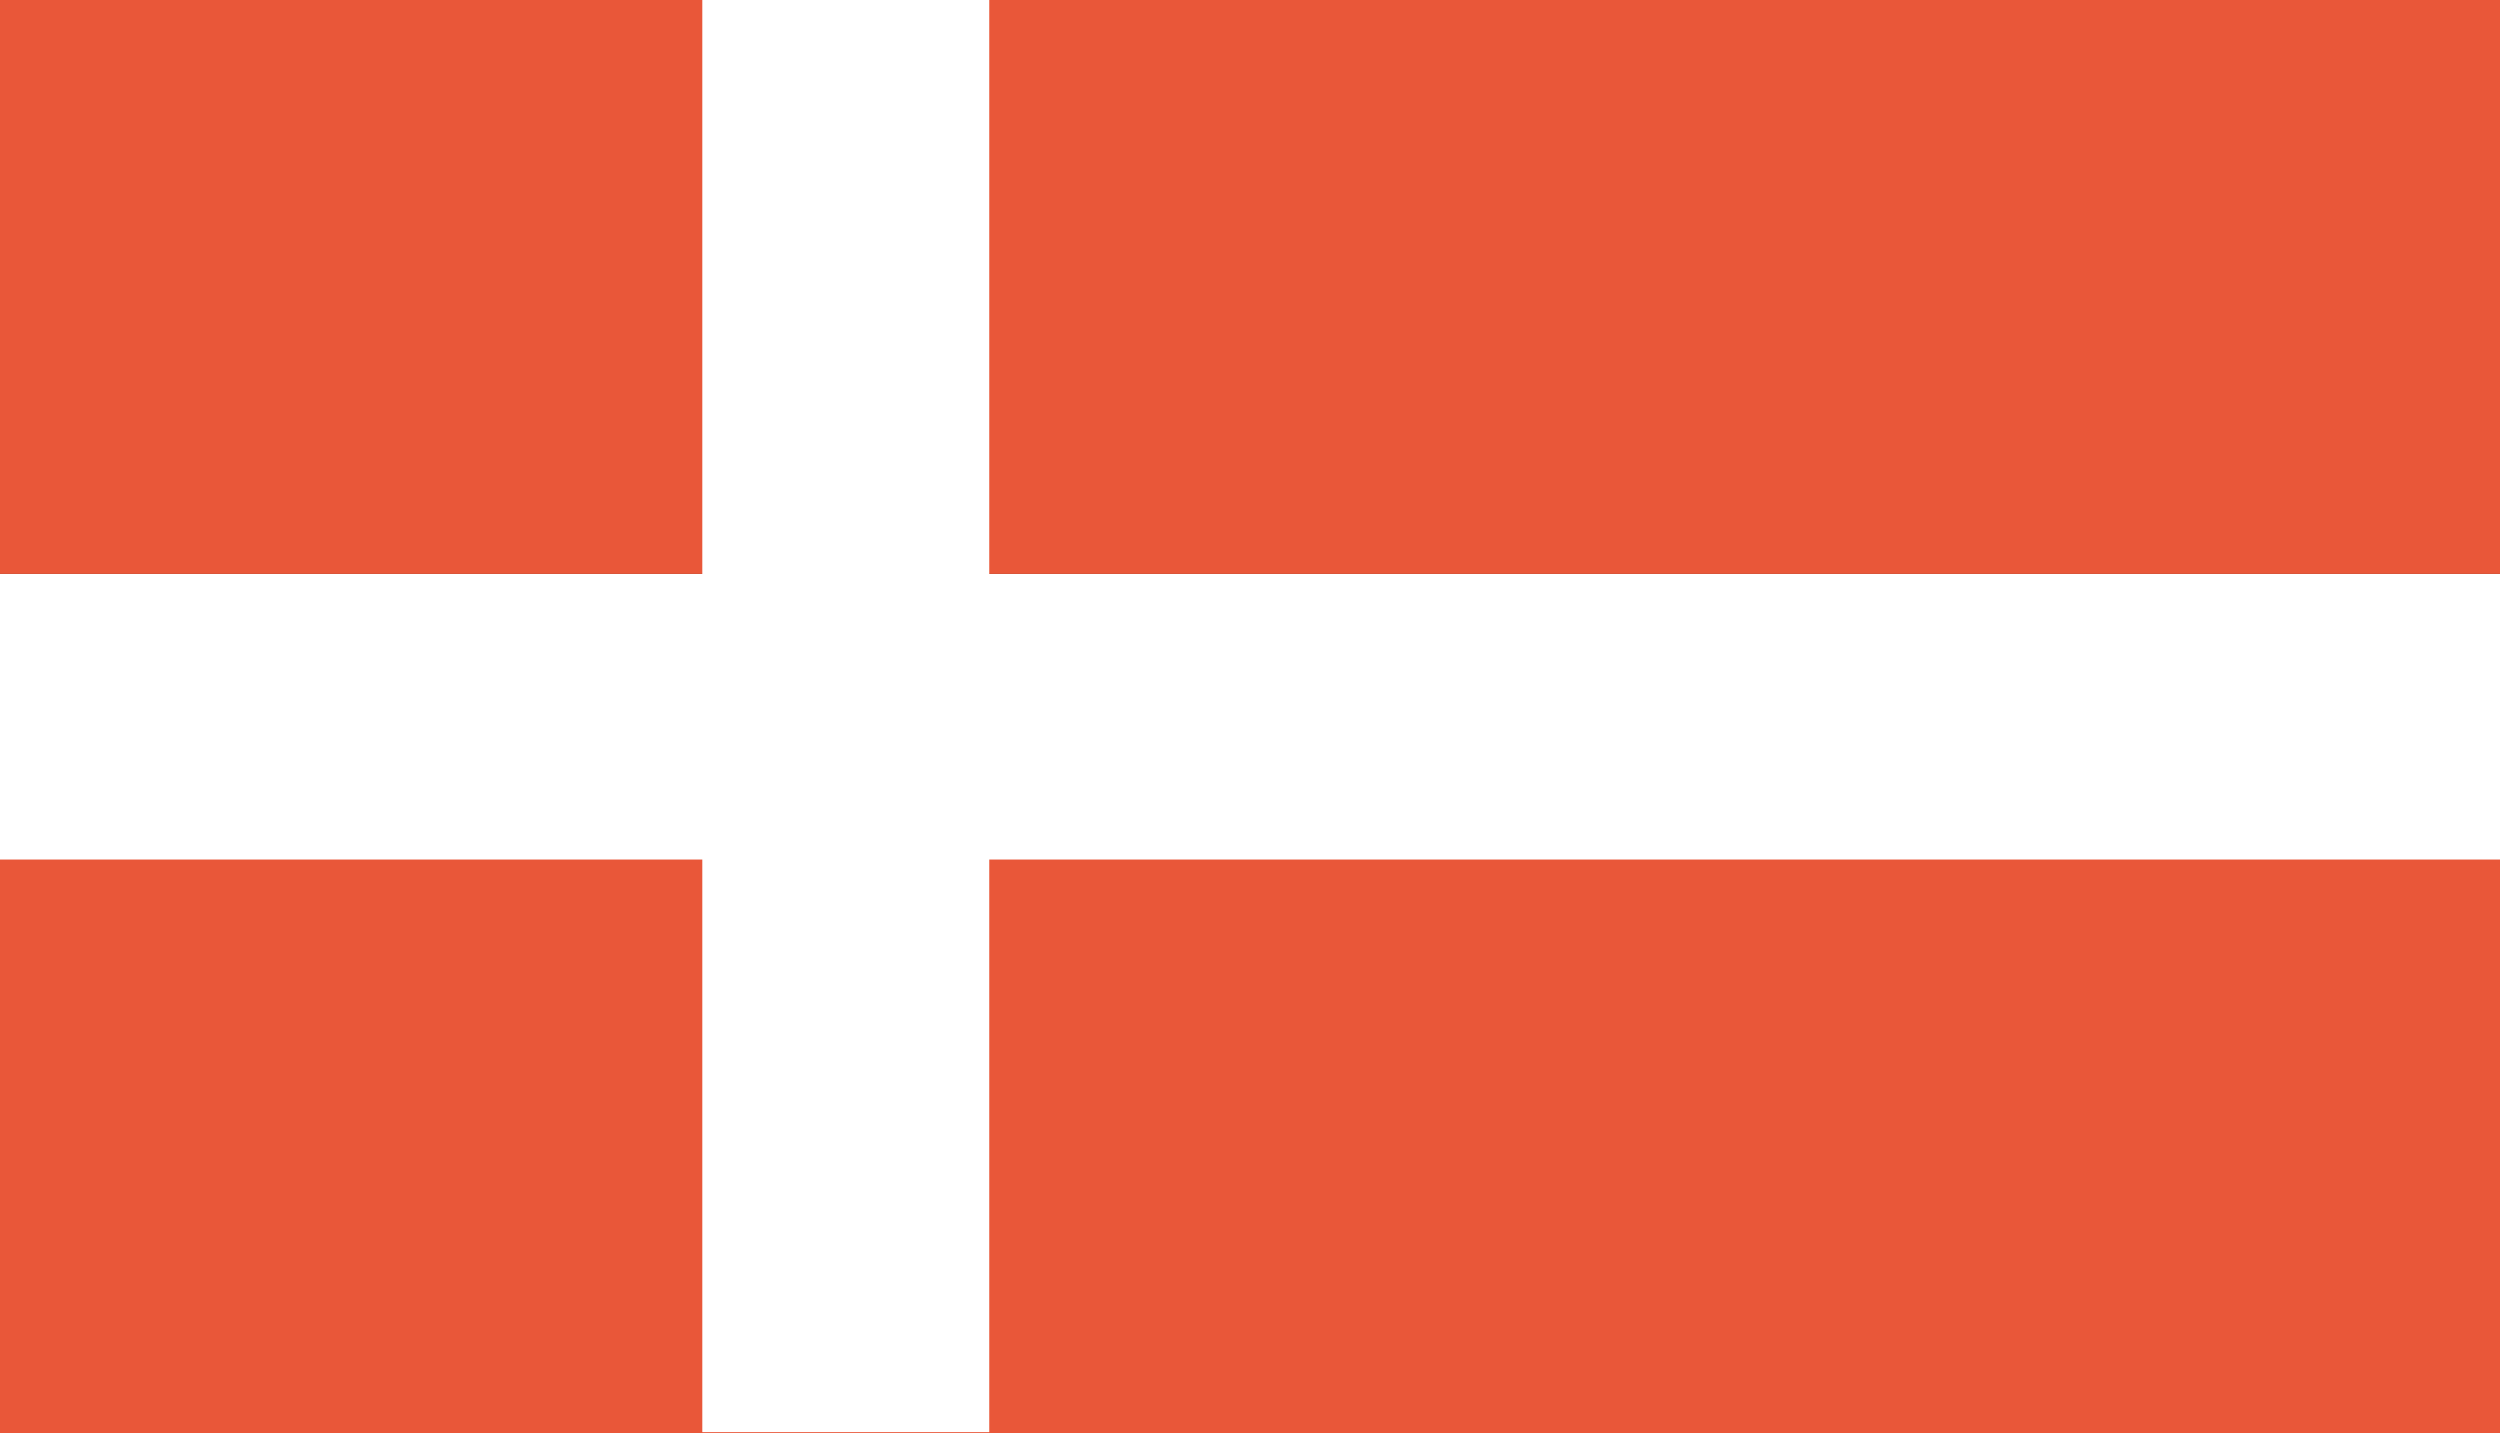
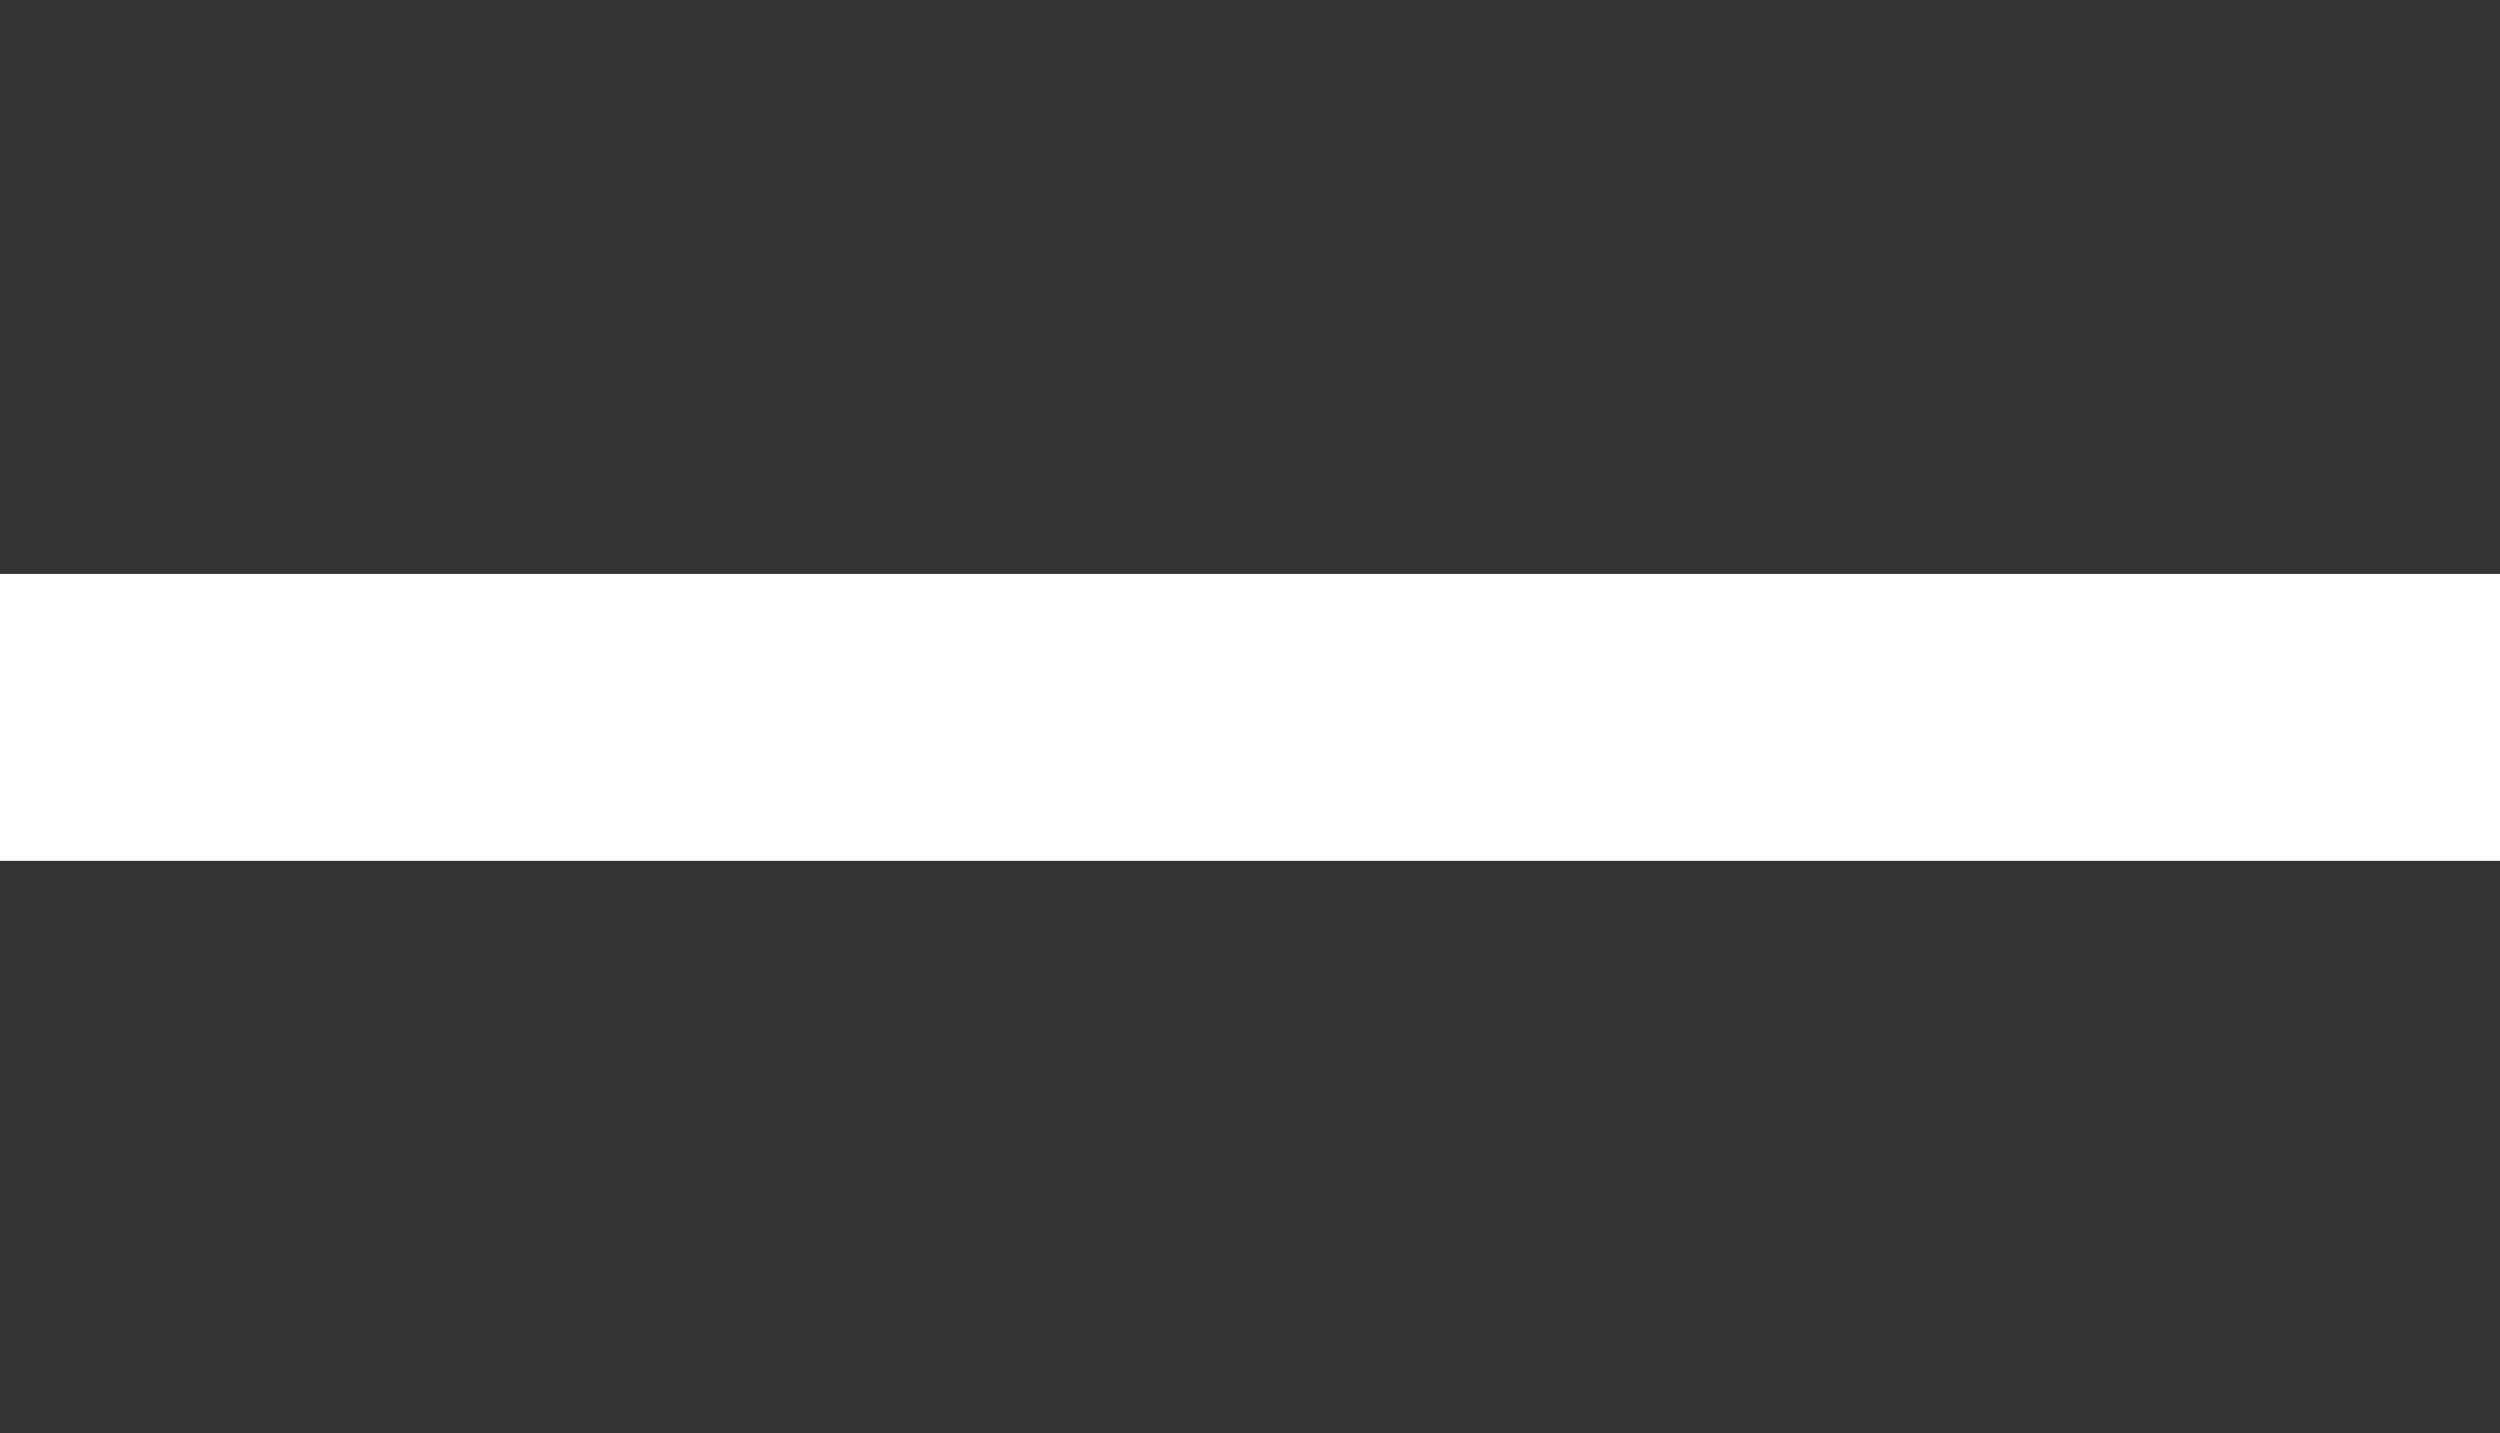
<svg xmlns="http://www.w3.org/2000/svg" id="National_Flags" data-name="National Flags" viewBox="0 0 19.08 10.94">
  <rect x="0" y="0" width="19.08" height="10.94" fill="#333333" stroke="none" />
  <defs>
    <style>.cls-1{fill:#fff;}.cls-2{fill:#e95739;}</style>
  </defs>
  <rect class="cls-1" y="4.38" width="19.08" height="2.19" />
-   <rect class="cls-2" y="6.56" width="19.08" height="4.38" />
-   <rect class="cls-2" width="19.08" height="4.38" />
-   <rect class="cls-1" x="0.99" y="4.38" width="10.93" height="2.19" transform="translate(11.93 -0.99) rotate(90)" />
</svg>